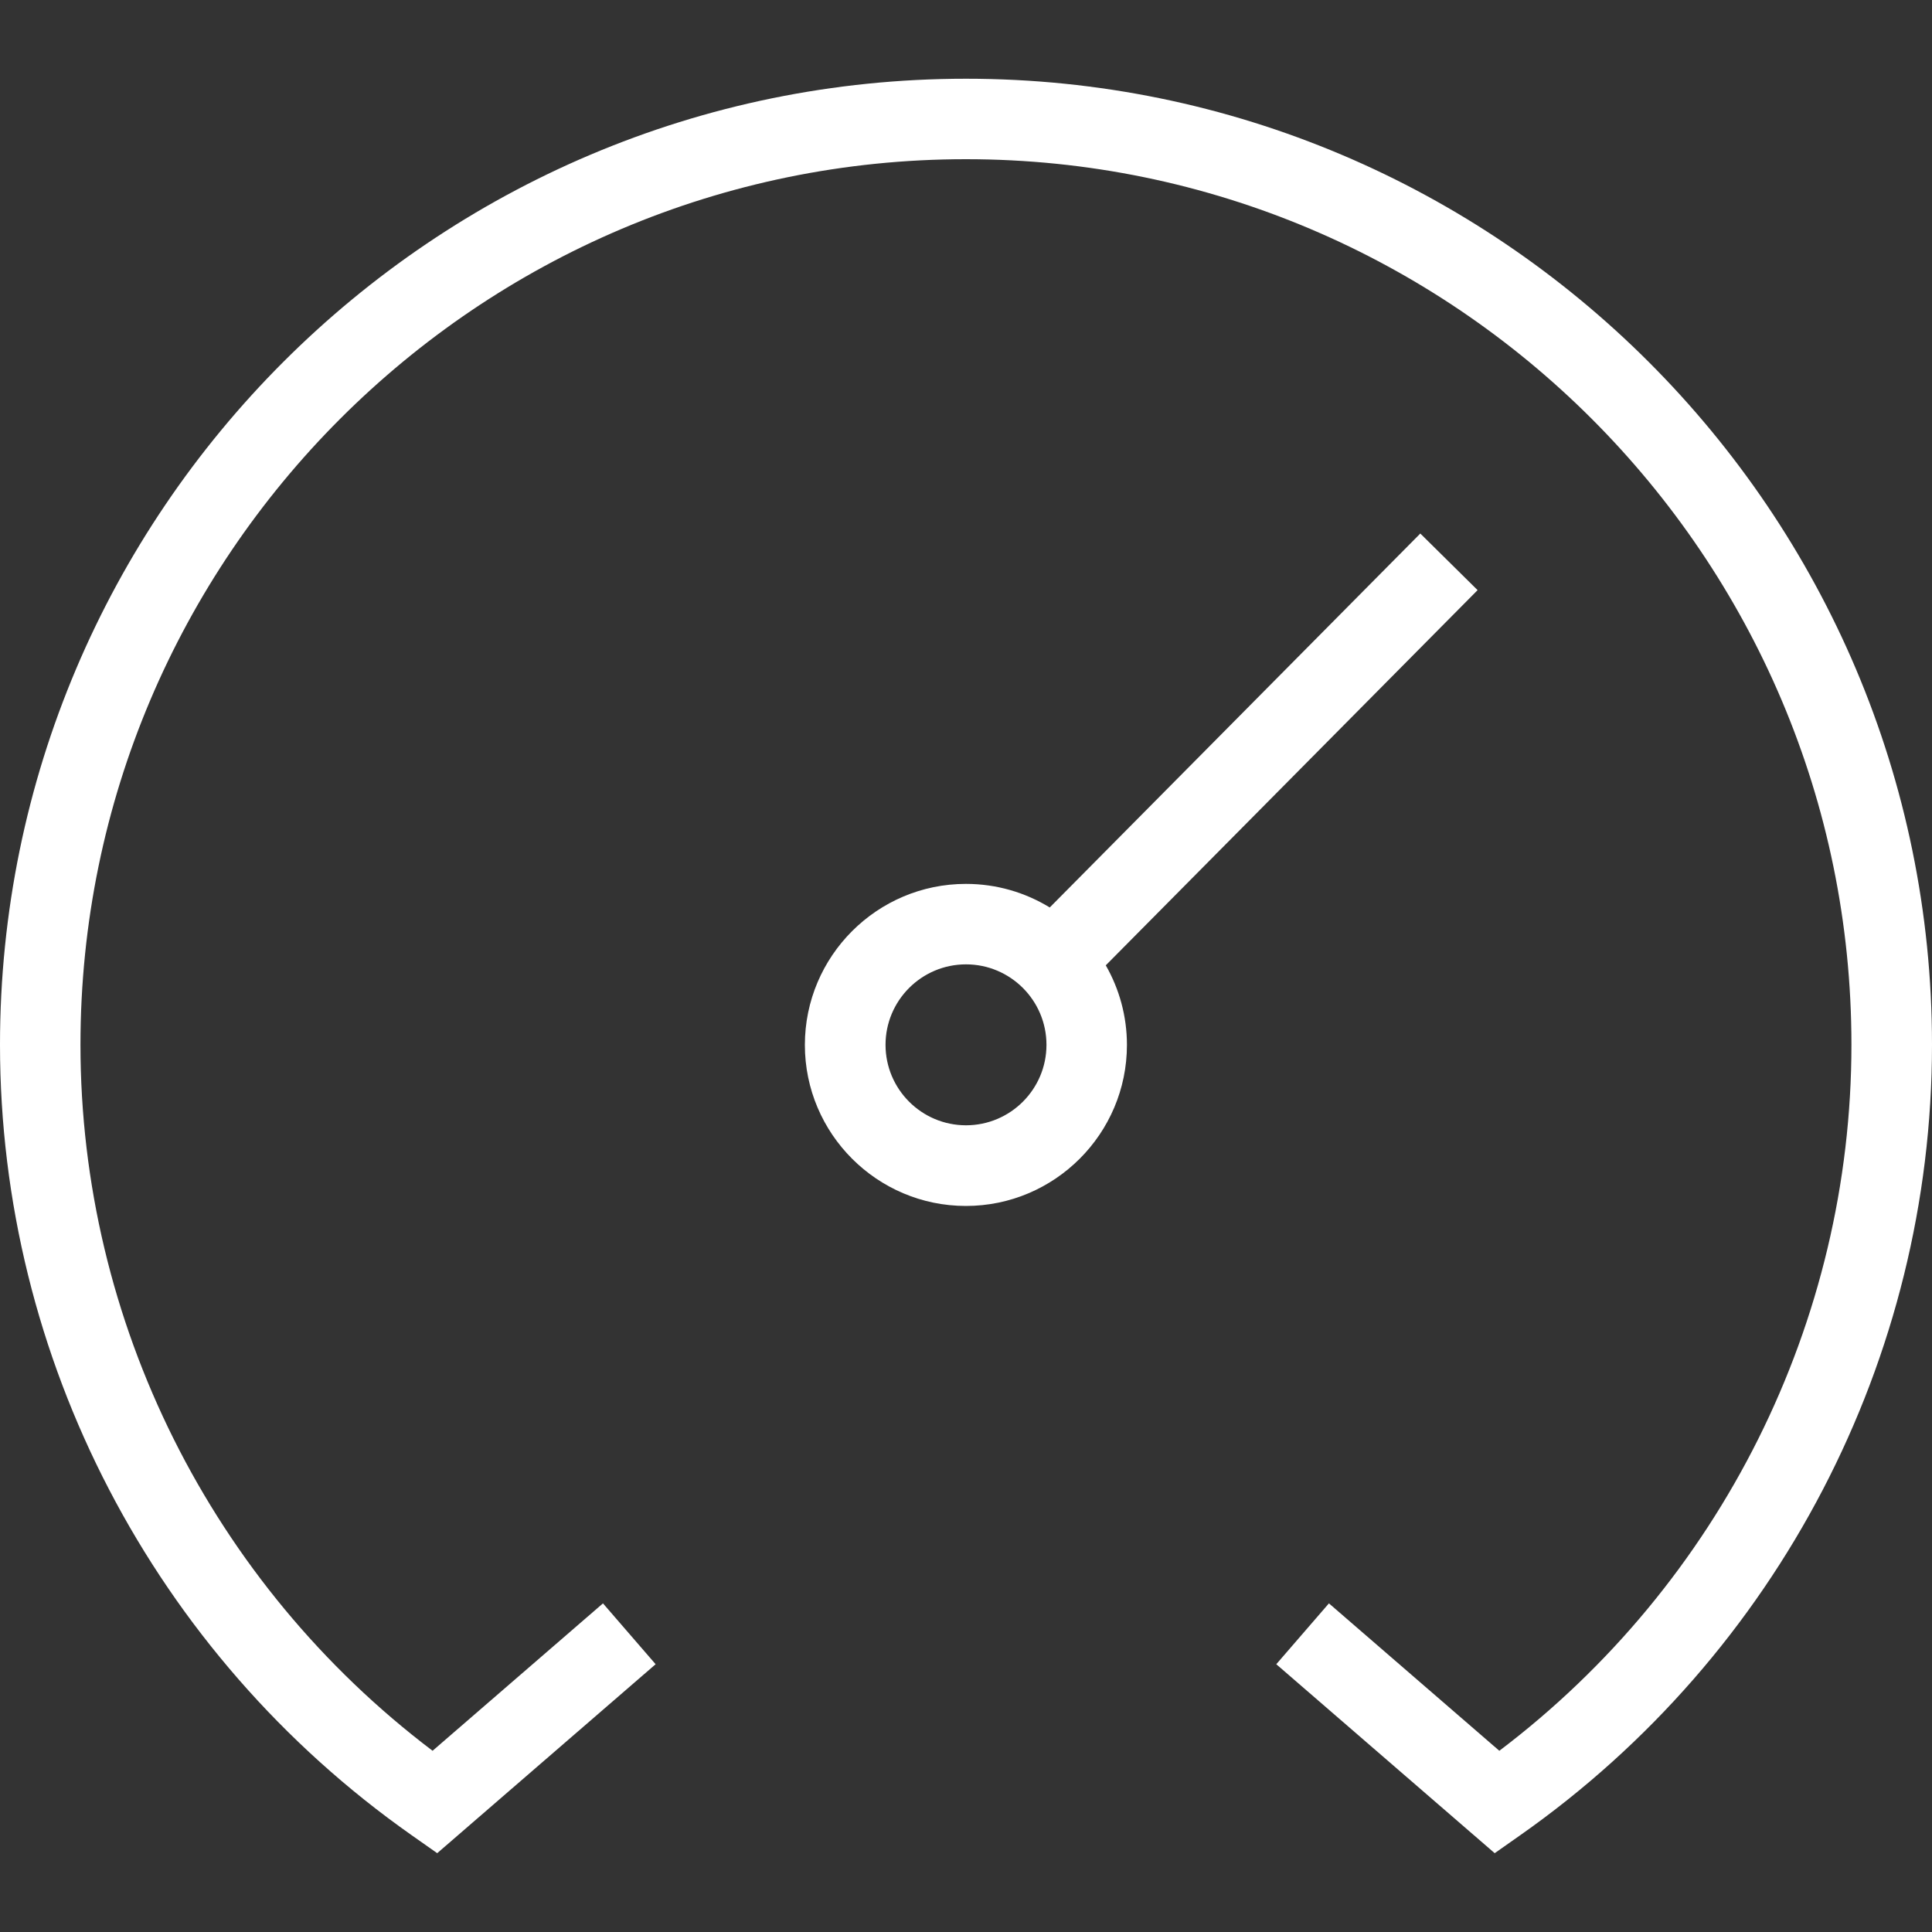
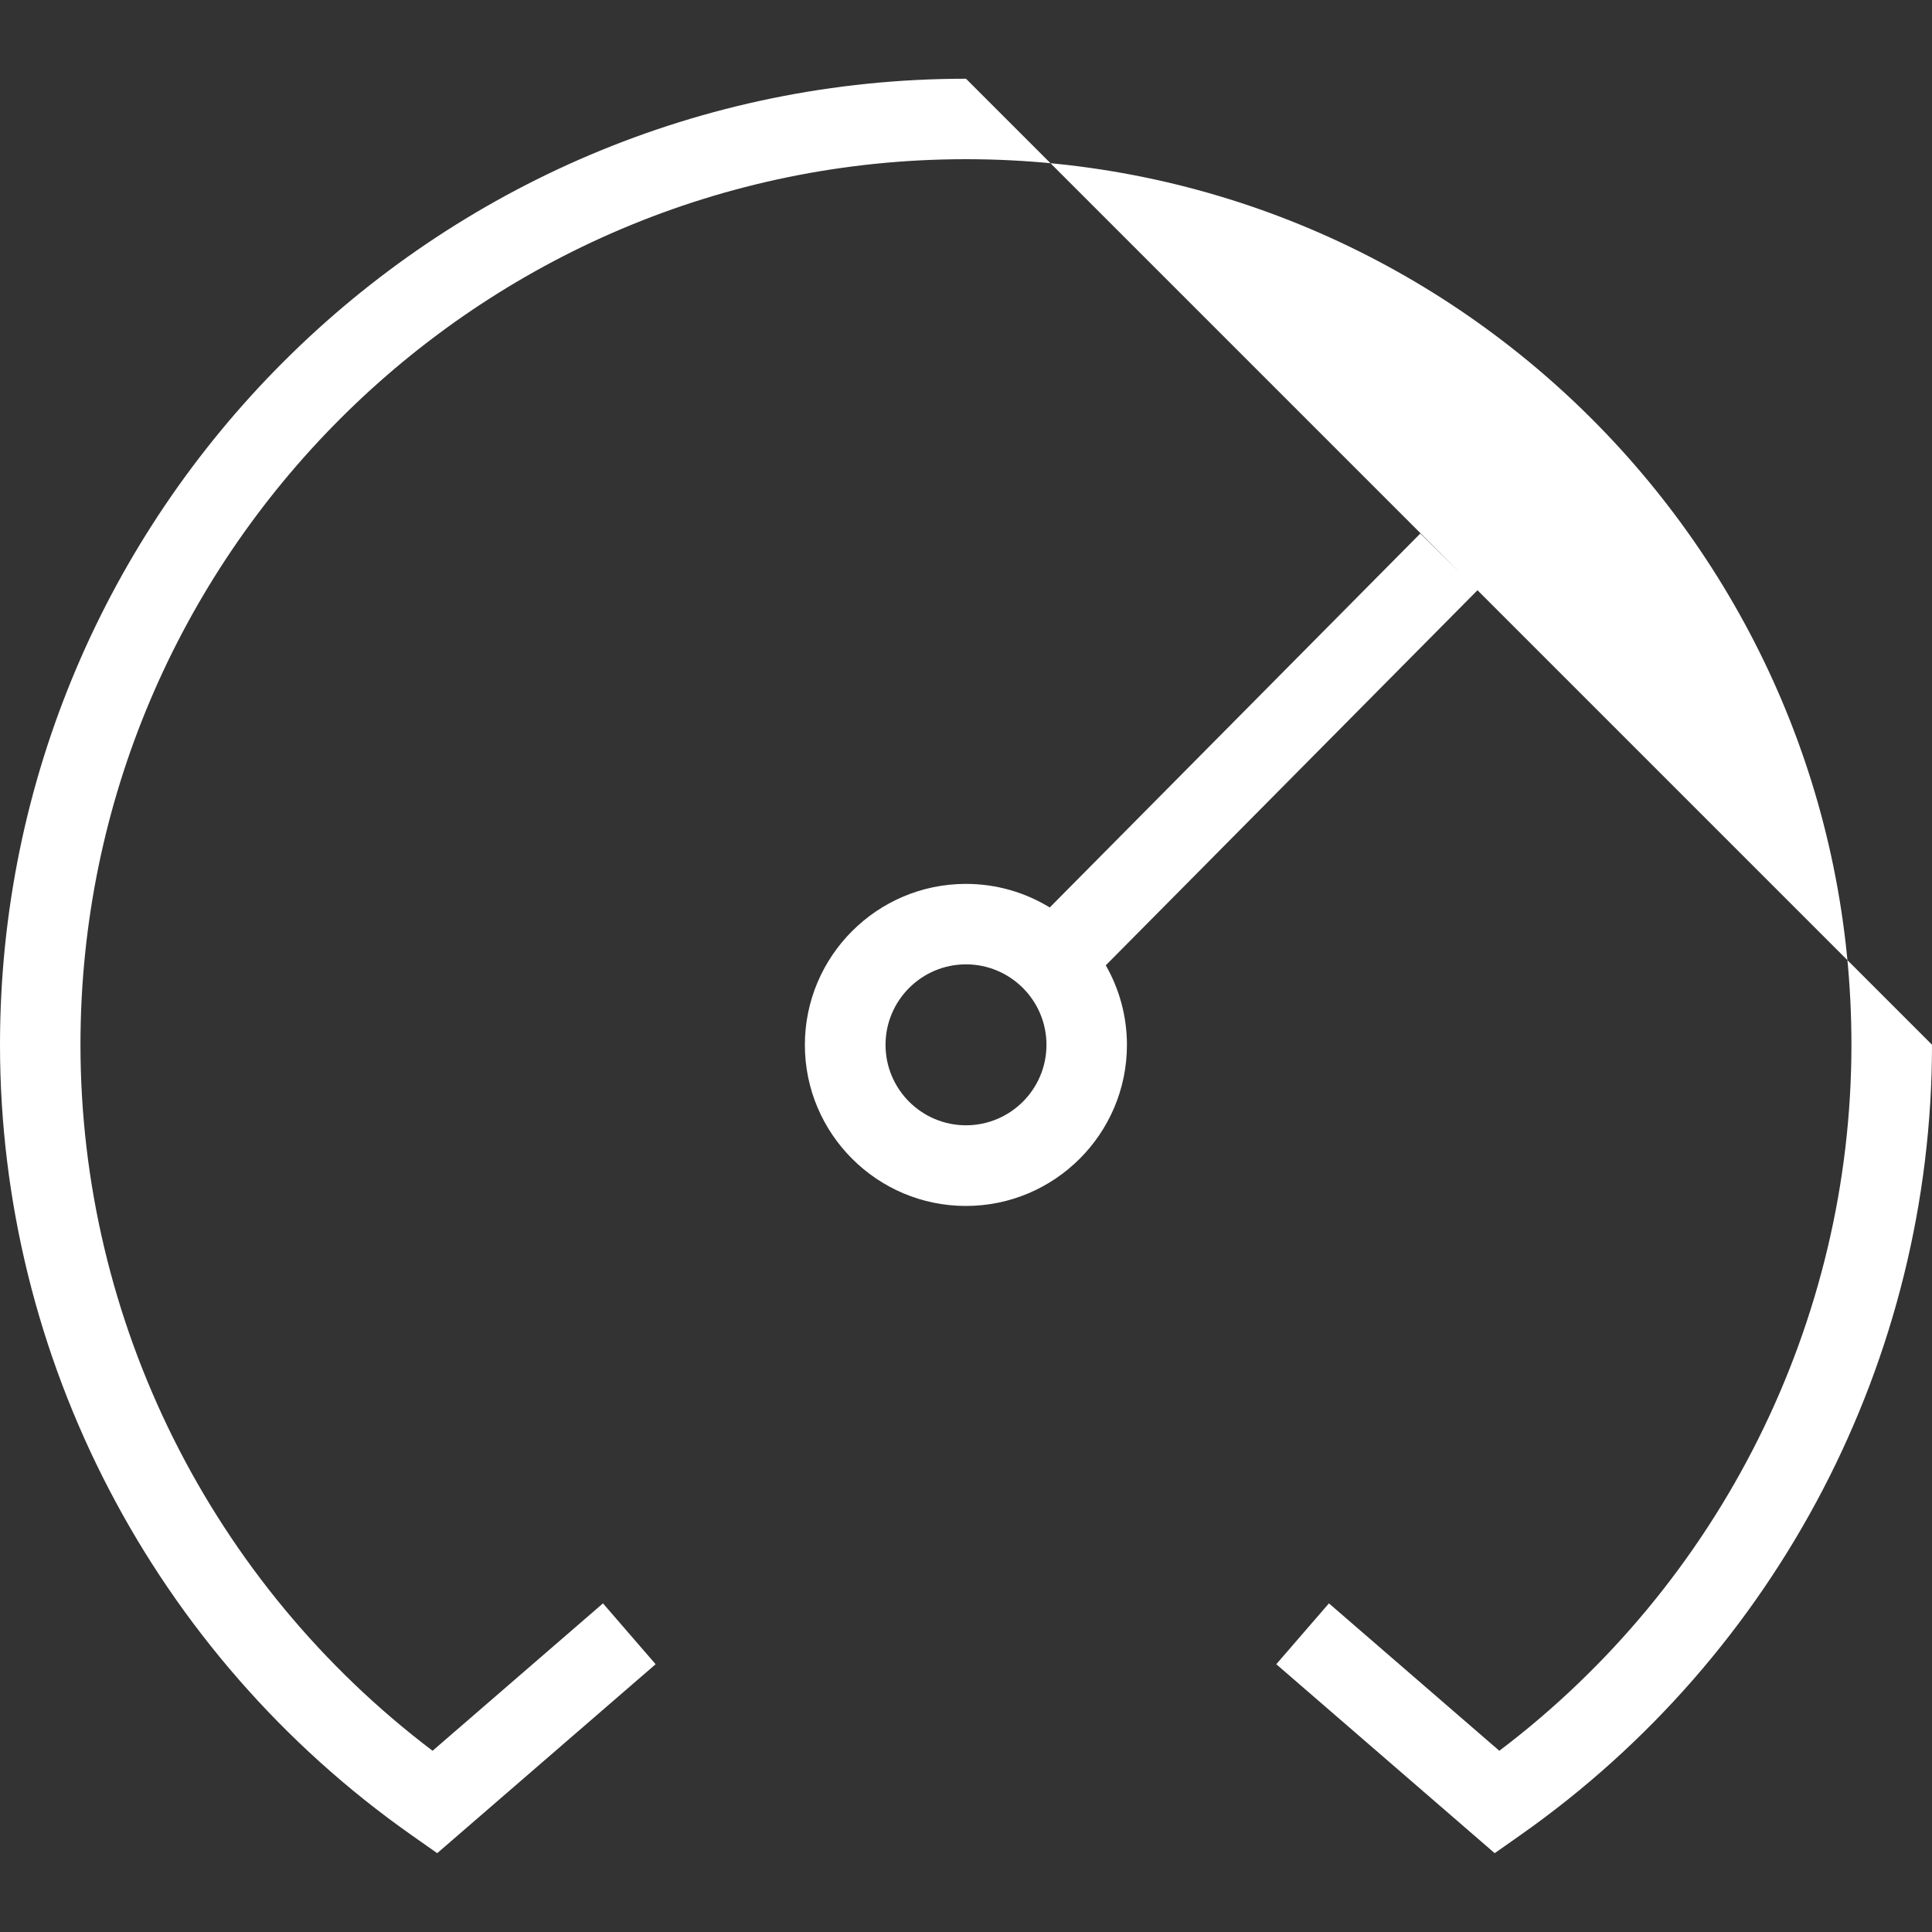
<svg xmlns="http://www.w3.org/2000/svg" width="60" height="60" viewBox="0 0 60 60" fill="none">
  <rect x="0" y="0" width="60" height="60" fill="#333333" stroke="none" />
-   <path d="M45.888 18.327L44.109 16.569L32.601 28.182C31.839 27.717 30.951 27.45 29.997 27.45C27.24 27.45 24.996 29.694 24.996 32.451C24.996 35.208 27.24 37.452 29.997 37.452C32.754 37.452 34.998 35.208 34.998 32.451C34.998 31.554 34.758 30.708 34.341 29.979L45.885 18.33L45.888 18.327ZM30 34.947C28.623 34.947 27.501 33.828 27.501 32.448C27.501 31.068 28.623 29.949 30 29.949C31.377 29.949 32.499 31.068 32.499 32.448C32.499 33.828 31.377 34.947 30 34.947ZM60 32.445C60 42.189 55.221 51.366 47.217 56.991L46.419 57.552L39.636 51.684L41.271 49.794L46.563 54.372C53.427 49.176 57.498 41.052 57.498 32.445C57.498 17.283 45.162 4.944 29.997 4.944C14.832 4.944 2.499 17.286 2.499 32.445C2.499 41.049 6.57 49.176 13.434 54.372L18.726 49.794L20.361 51.684L13.578 57.552L12.78 56.991C4.779 51.363 0 42.189 0 32.445C0 15.903 13.458 2.445 30 2.445C46.542 2.445 60 15.903 60 32.445Z" fill="white" />
+   <path d="M45.888 18.327L44.109 16.569L32.601 28.182C31.839 27.717 30.951 27.45 29.997 27.45C27.24 27.45 24.996 29.694 24.996 32.451C24.996 35.208 27.24 37.452 29.997 37.452C32.754 37.452 34.998 35.208 34.998 32.451C34.998 31.554 34.758 30.708 34.341 29.979L45.885 18.33L45.888 18.327ZM30 34.947C28.623 34.947 27.501 33.828 27.501 32.448C27.501 31.068 28.623 29.949 30 29.949C31.377 29.949 32.499 31.068 32.499 32.448C32.499 33.828 31.377 34.947 30 34.947ZM60 32.445C60 42.189 55.221 51.366 47.217 56.991L46.419 57.552L39.636 51.684L41.271 49.794L46.563 54.372C53.427 49.176 57.498 41.052 57.498 32.445C57.498 17.283 45.162 4.944 29.997 4.944C14.832 4.944 2.499 17.286 2.499 32.445C2.499 41.049 6.57 49.176 13.434 54.372L18.726 49.794L20.361 51.684L13.578 57.552L12.78 56.991C4.779 51.363 0 42.189 0 32.445C0 15.903 13.458 2.445 30 2.445Z" fill="white" />
</svg>